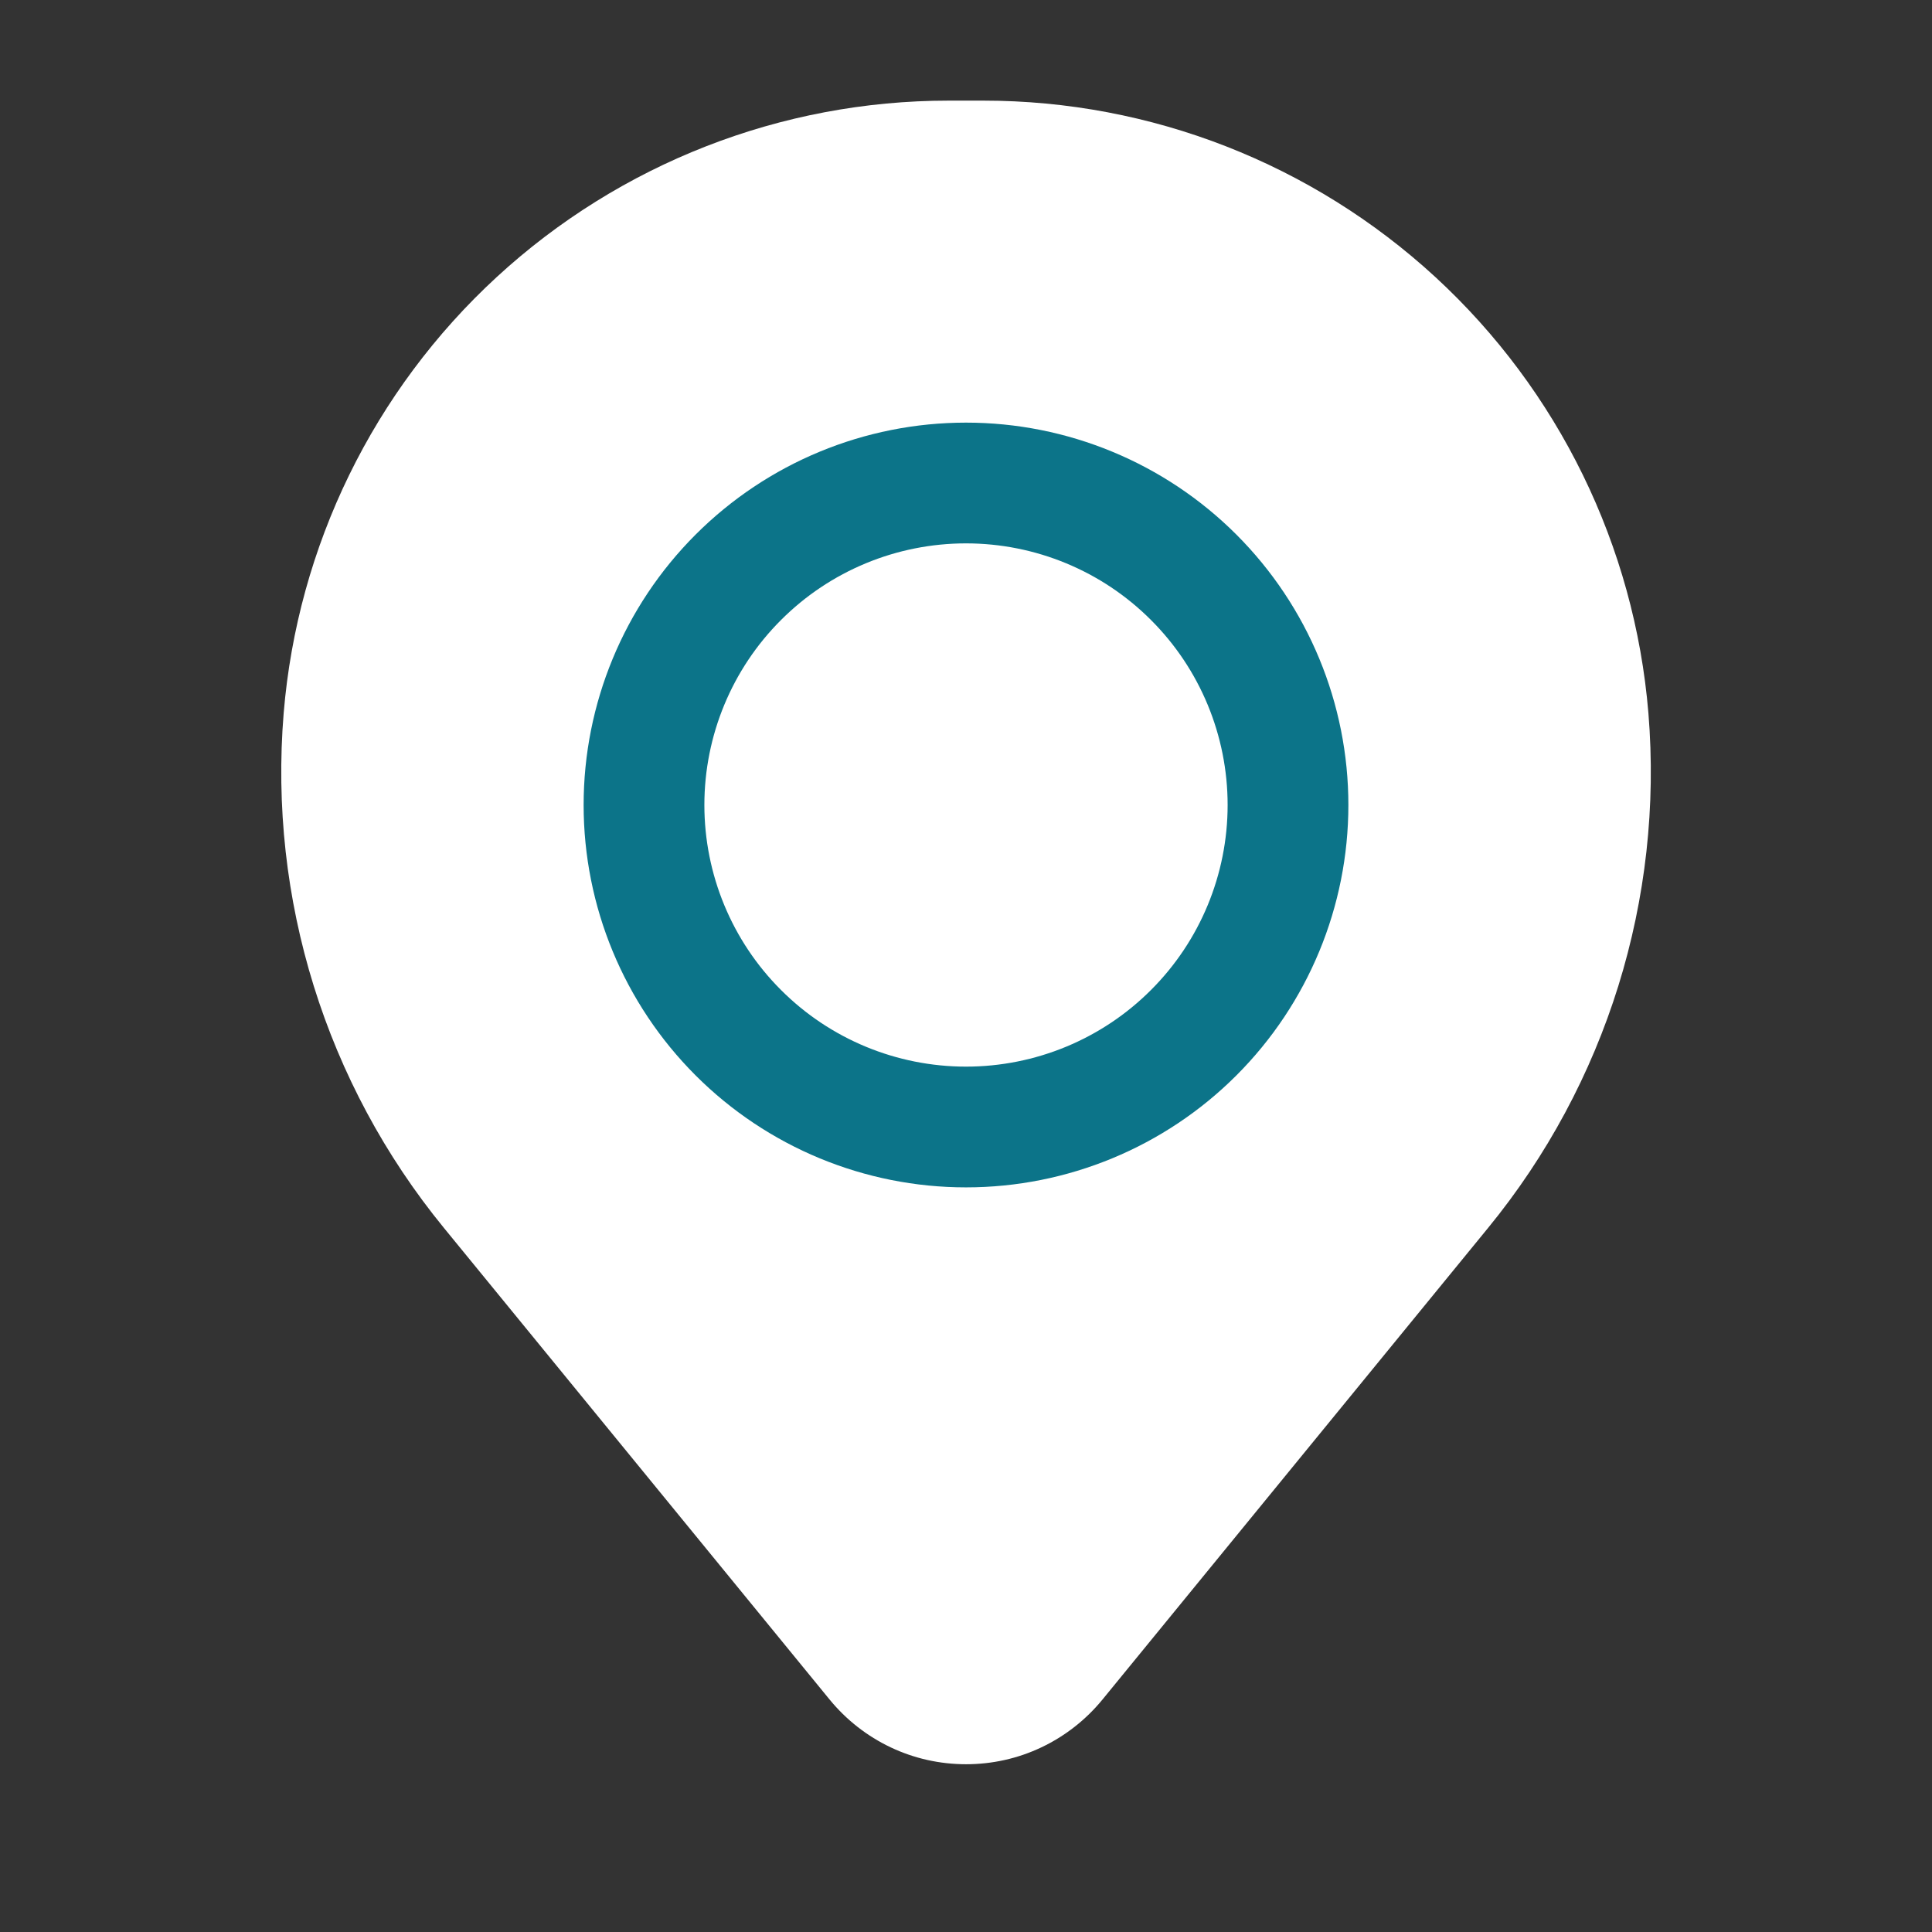
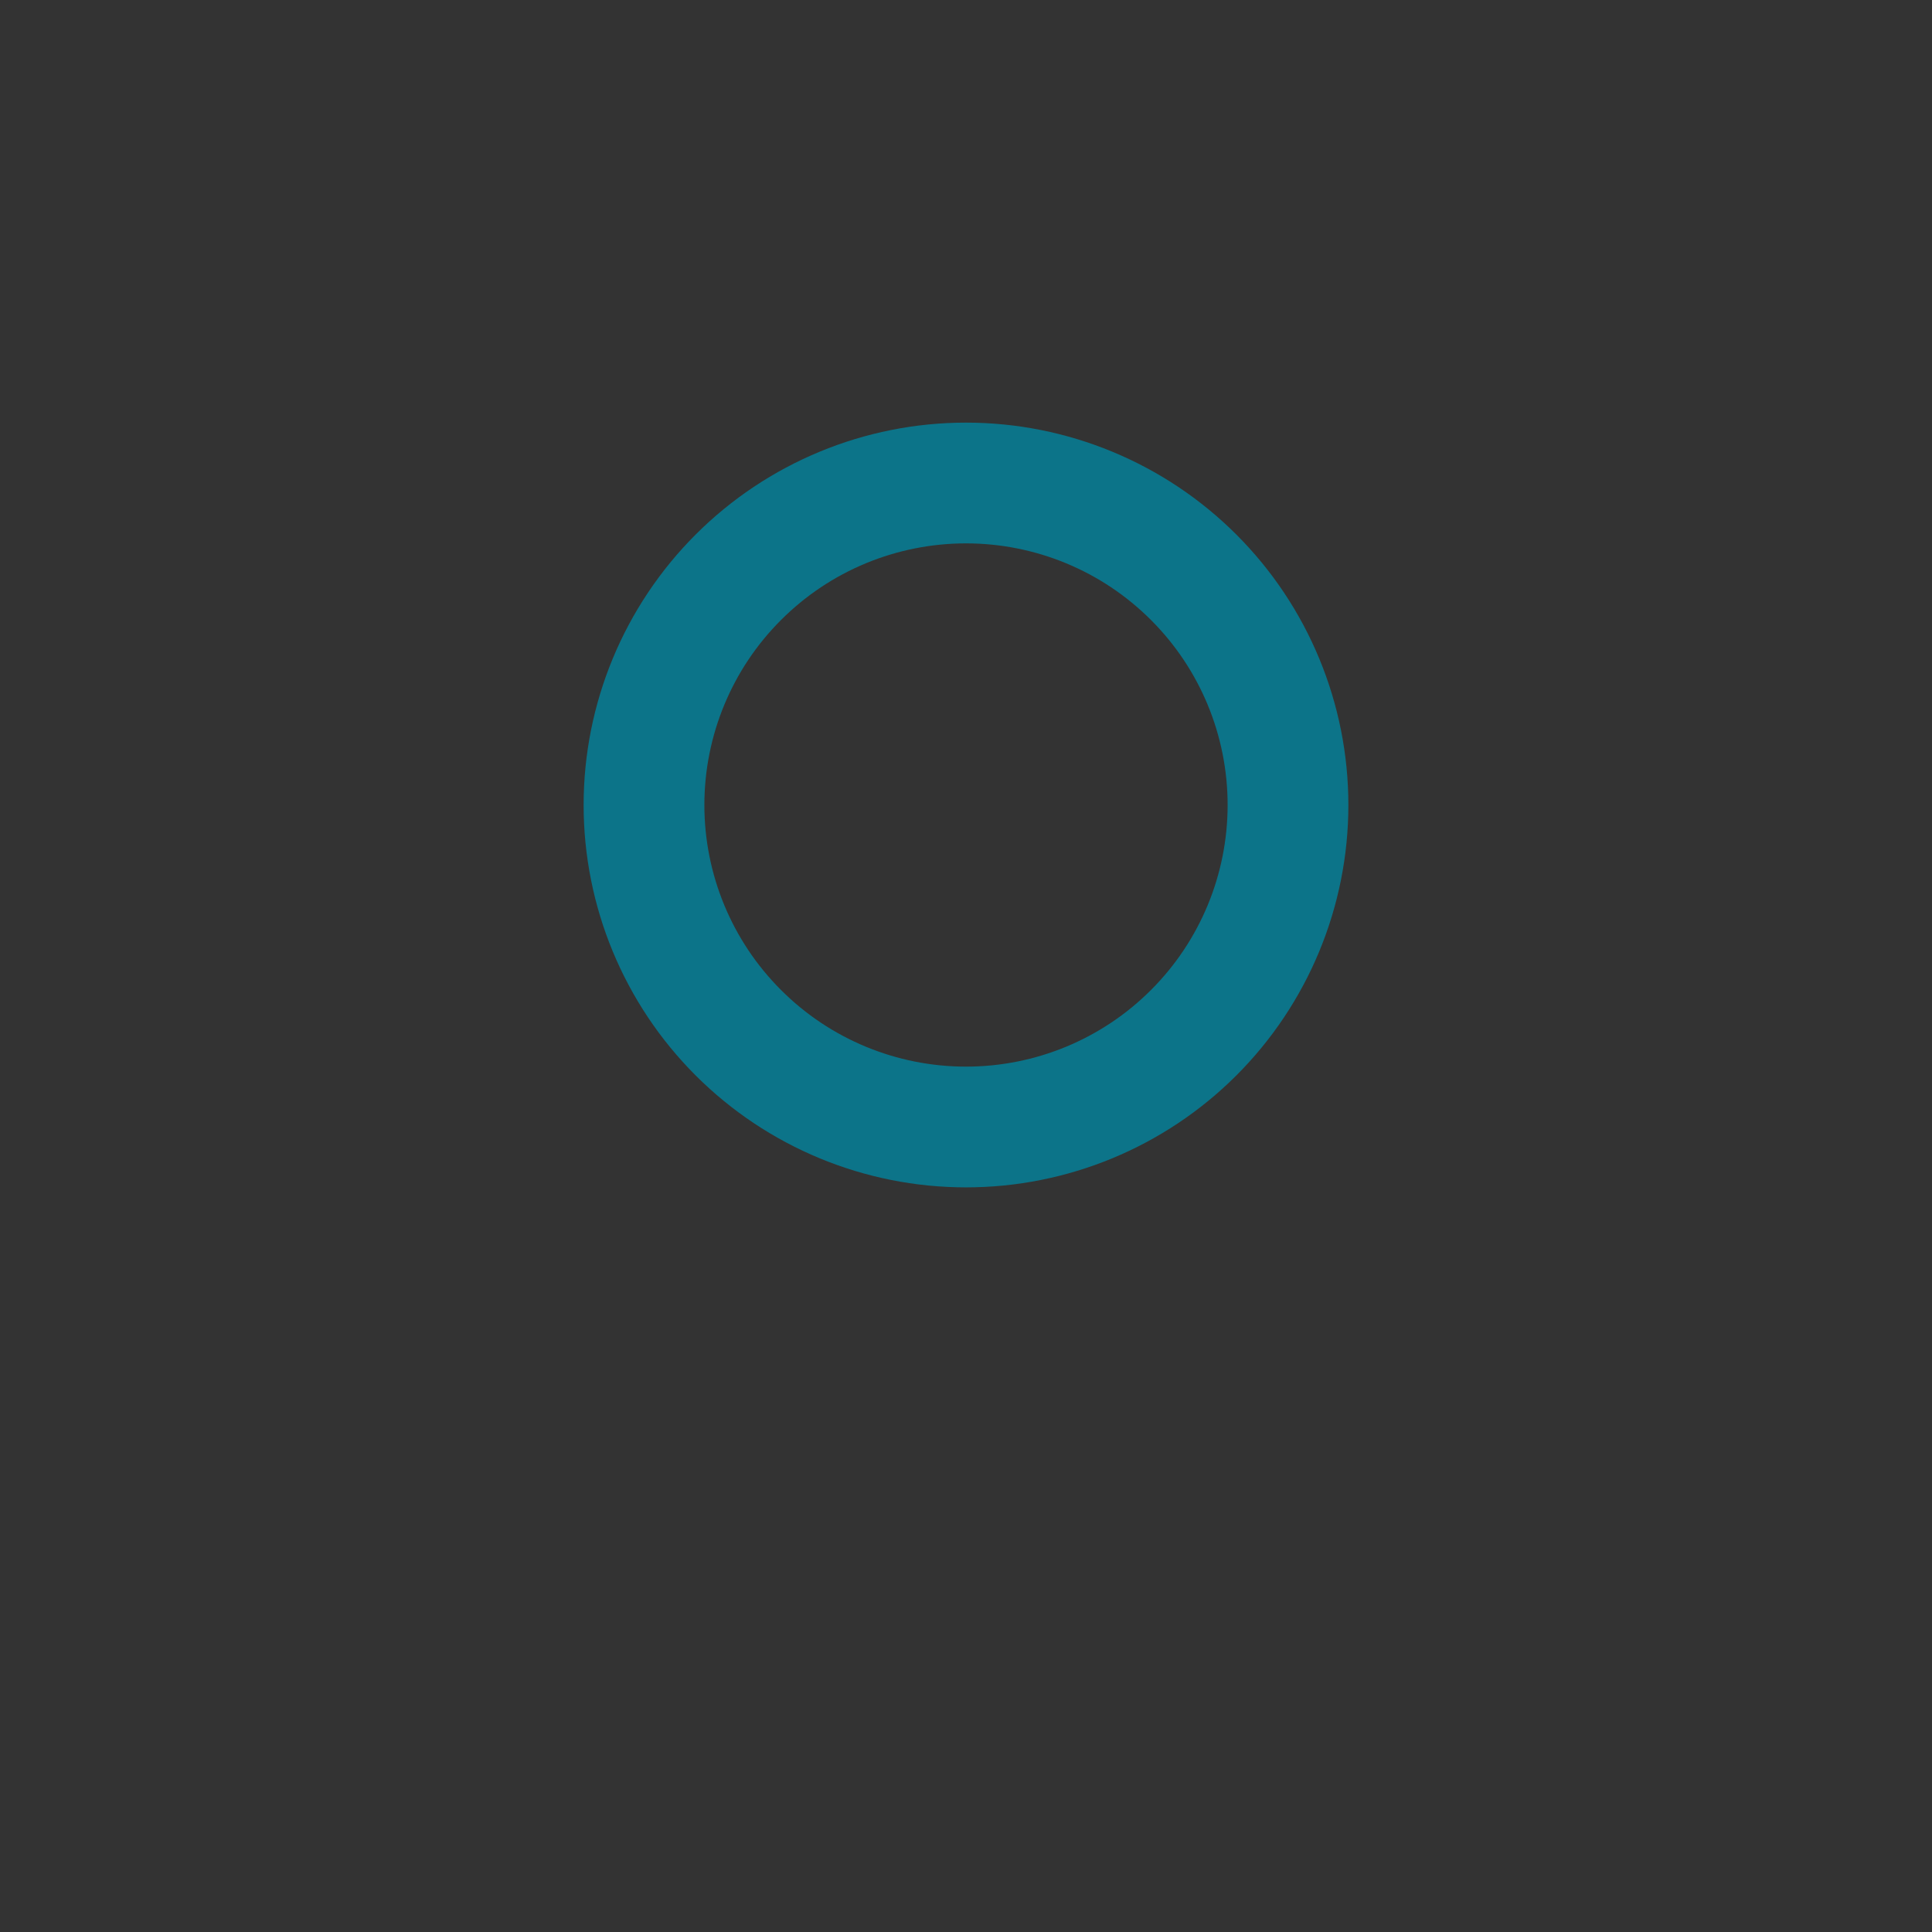
<svg xmlns="http://www.w3.org/2000/svg" width="24" height="24" viewBox="0 0 24 24" fill="none">
  <rect x="0" y="0" width="24" height="24" fill="#333333" stroke="none" />
-   <path fill-rule="evenodd" clip-rule="evenodd" d="M3.524 8.857C3.696 6.784 4.64 4.851 6.17 3.442C7.7 2.033 9.704 1.25 11.784 1.25H12.216C14.297 1.25 16.3 2.033 17.831 3.442C19.361 4.851 20.305 6.784 20.477 8.857C20.667 11.166 19.954 13.46 18.486 15.253L13.694 21.114C13.488 21.365 13.23 21.567 12.937 21.706C12.645 21.845 12.325 21.916 12.001 21.916C11.676 21.916 11.357 21.845 11.064 21.706C10.771 21.567 10.513 21.365 10.307 21.114L5.514 15.253C4.047 13.46 3.334 11.166 3.524 8.857Z" fill="white" />
  <path fill-rule="evenodd" clip-rule="evenodd" d="M7.25 10C7.25 8.74 7.75 7.532 8.641 6.641C9.532 5.75 10.74 5.25 12 5.25C13.26 5.25 14.468 5.75 15.359 6.641C16.25 7.532 16.75 8.74 16.75 10C16.75 11.26 16.25 12.468 15.359 13.359C14.468 14.25 13.26 14.75 12 14.75C10.74 14.75 9.532 14.25 8.641 13.359C7.75 12.468 7.25 11.26 7.25 10ZM12 6.75C11.138 6.75 10.311 7.092 9.702 7.702C9.092 8.311 8.75 9.138 8.75 10C8.75 10.862 9.092 11.689 9.702 12.298C10.311 12.908 11.138 13.25 12 13.25C12.862 13.25 13.689 12.908 14.298 12.298C14.908 11.689 15.25 10.862 15.25 10C15.25 9.138 14.908 8.311 14.298 7.702C13.689 7.092 12.862 6.75 12 6.75Z" fill="#0C7489" />
</svg>